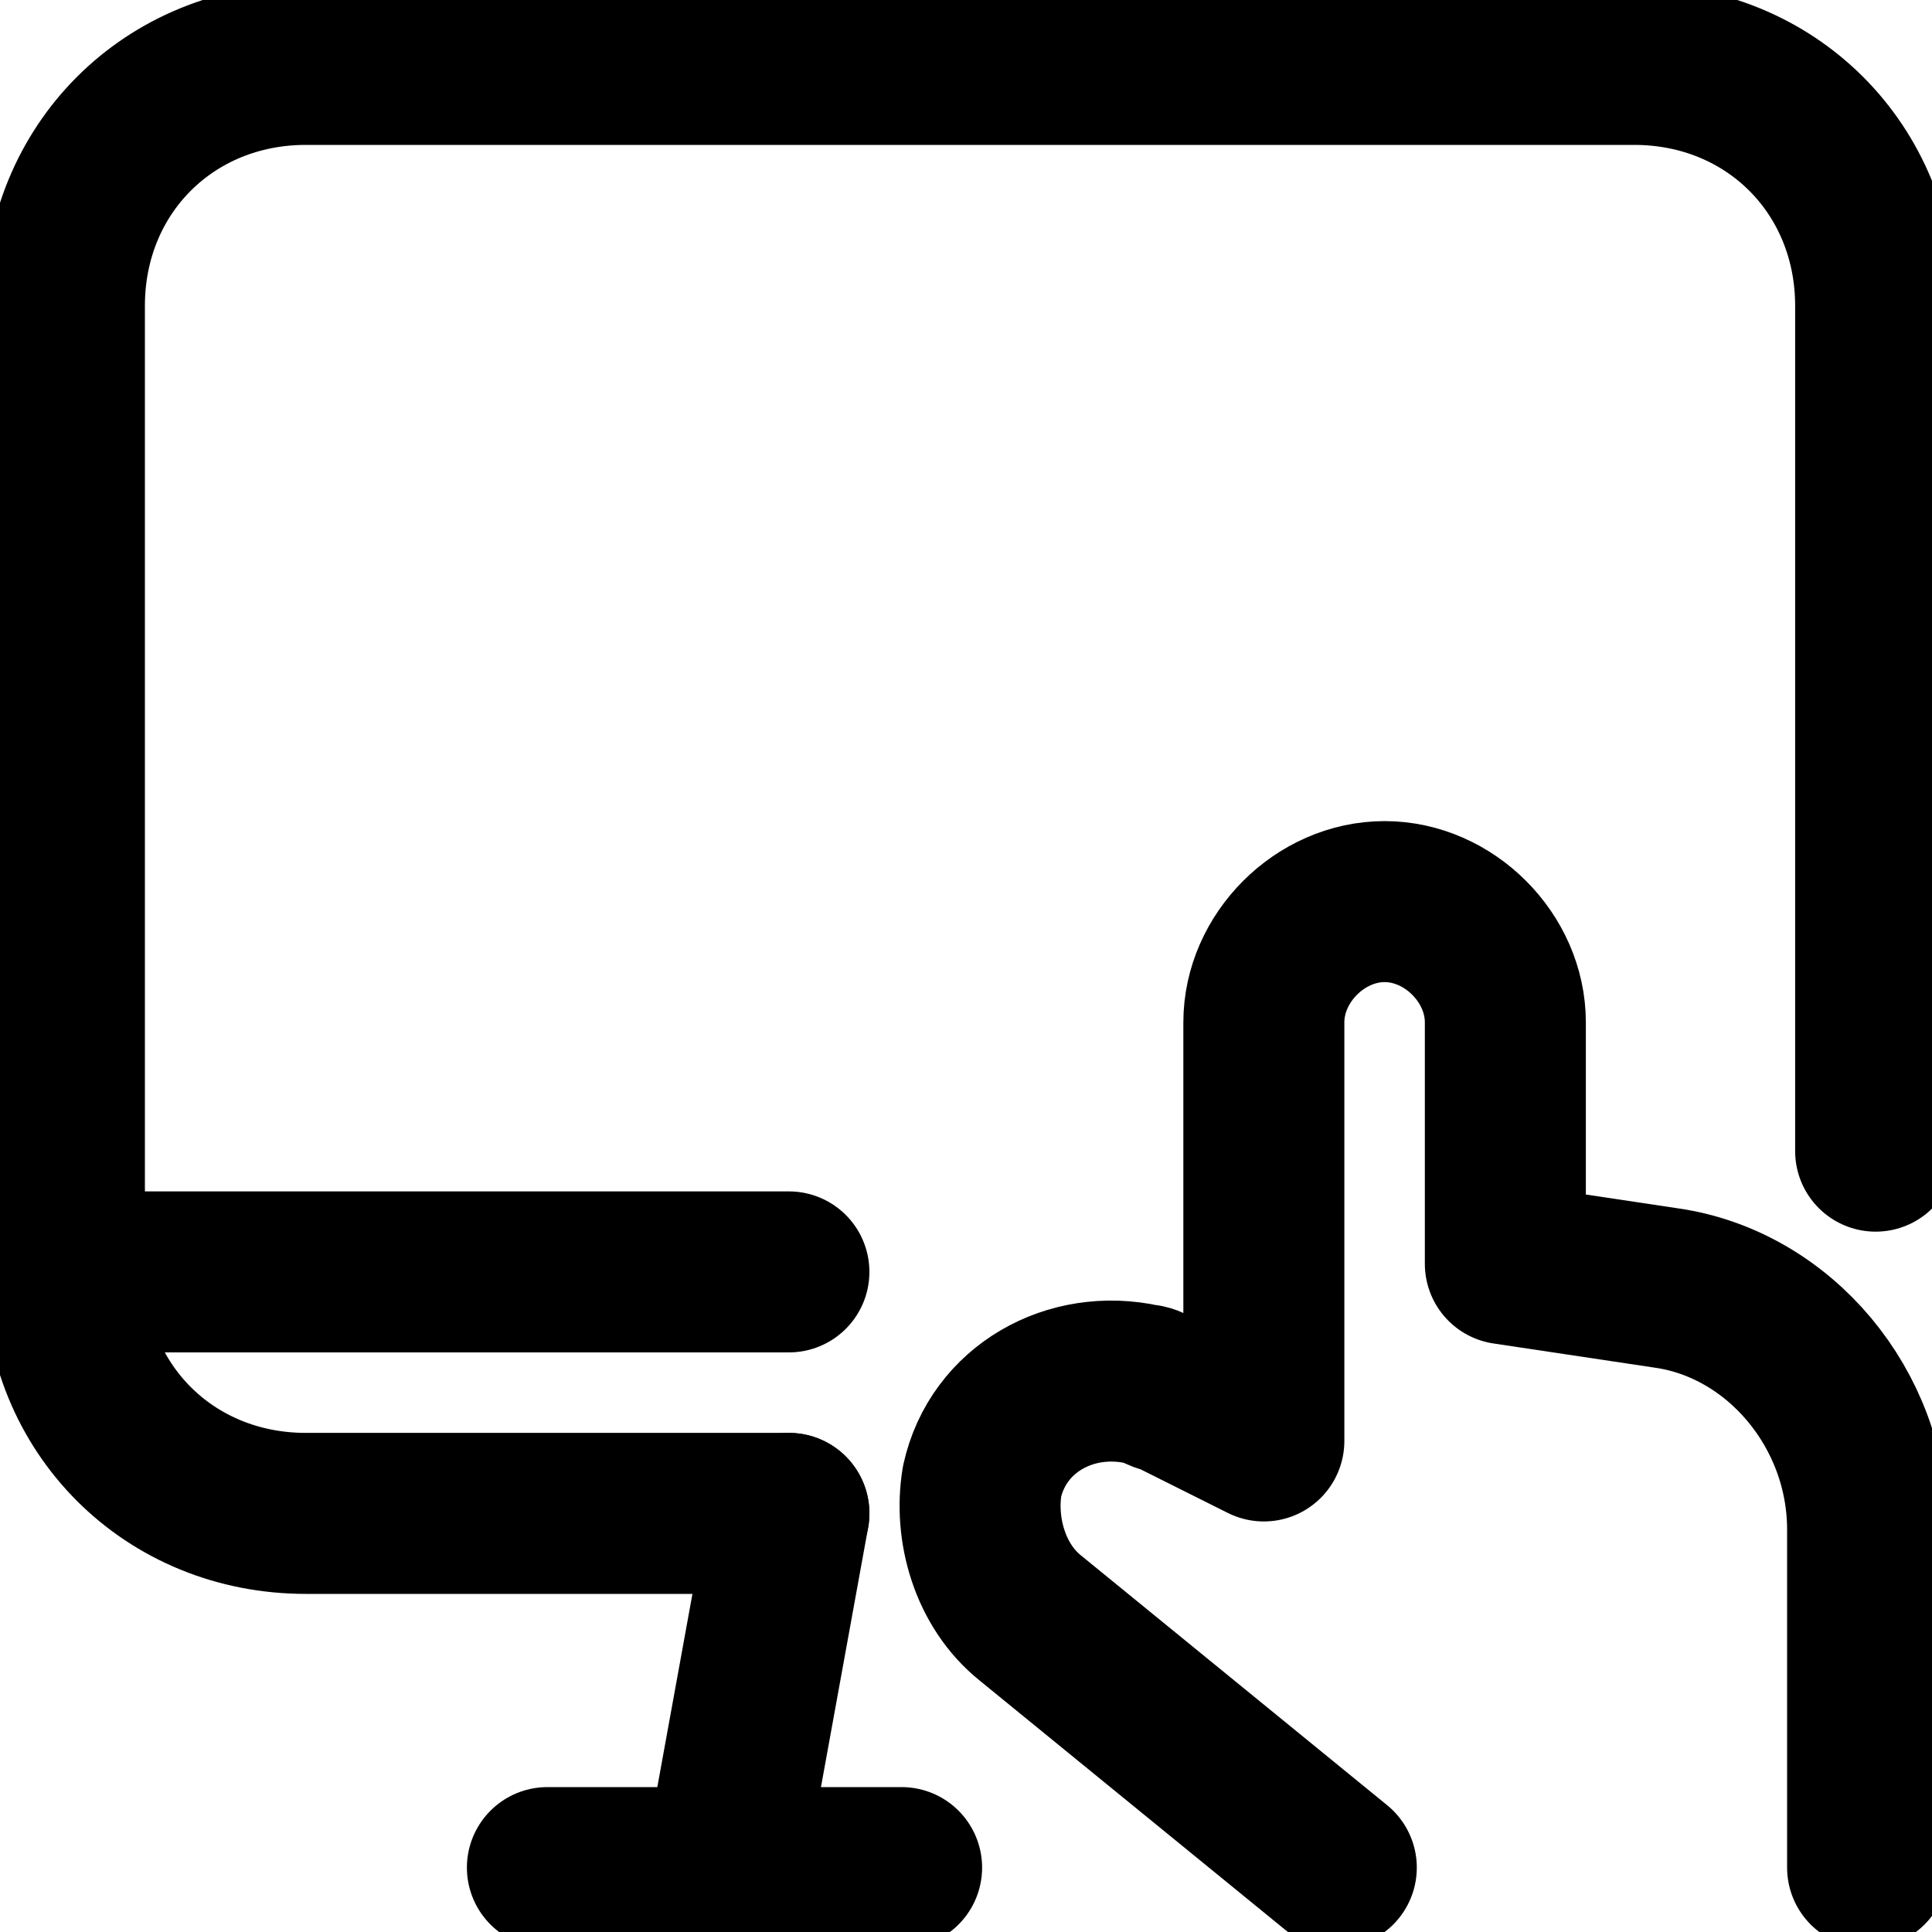
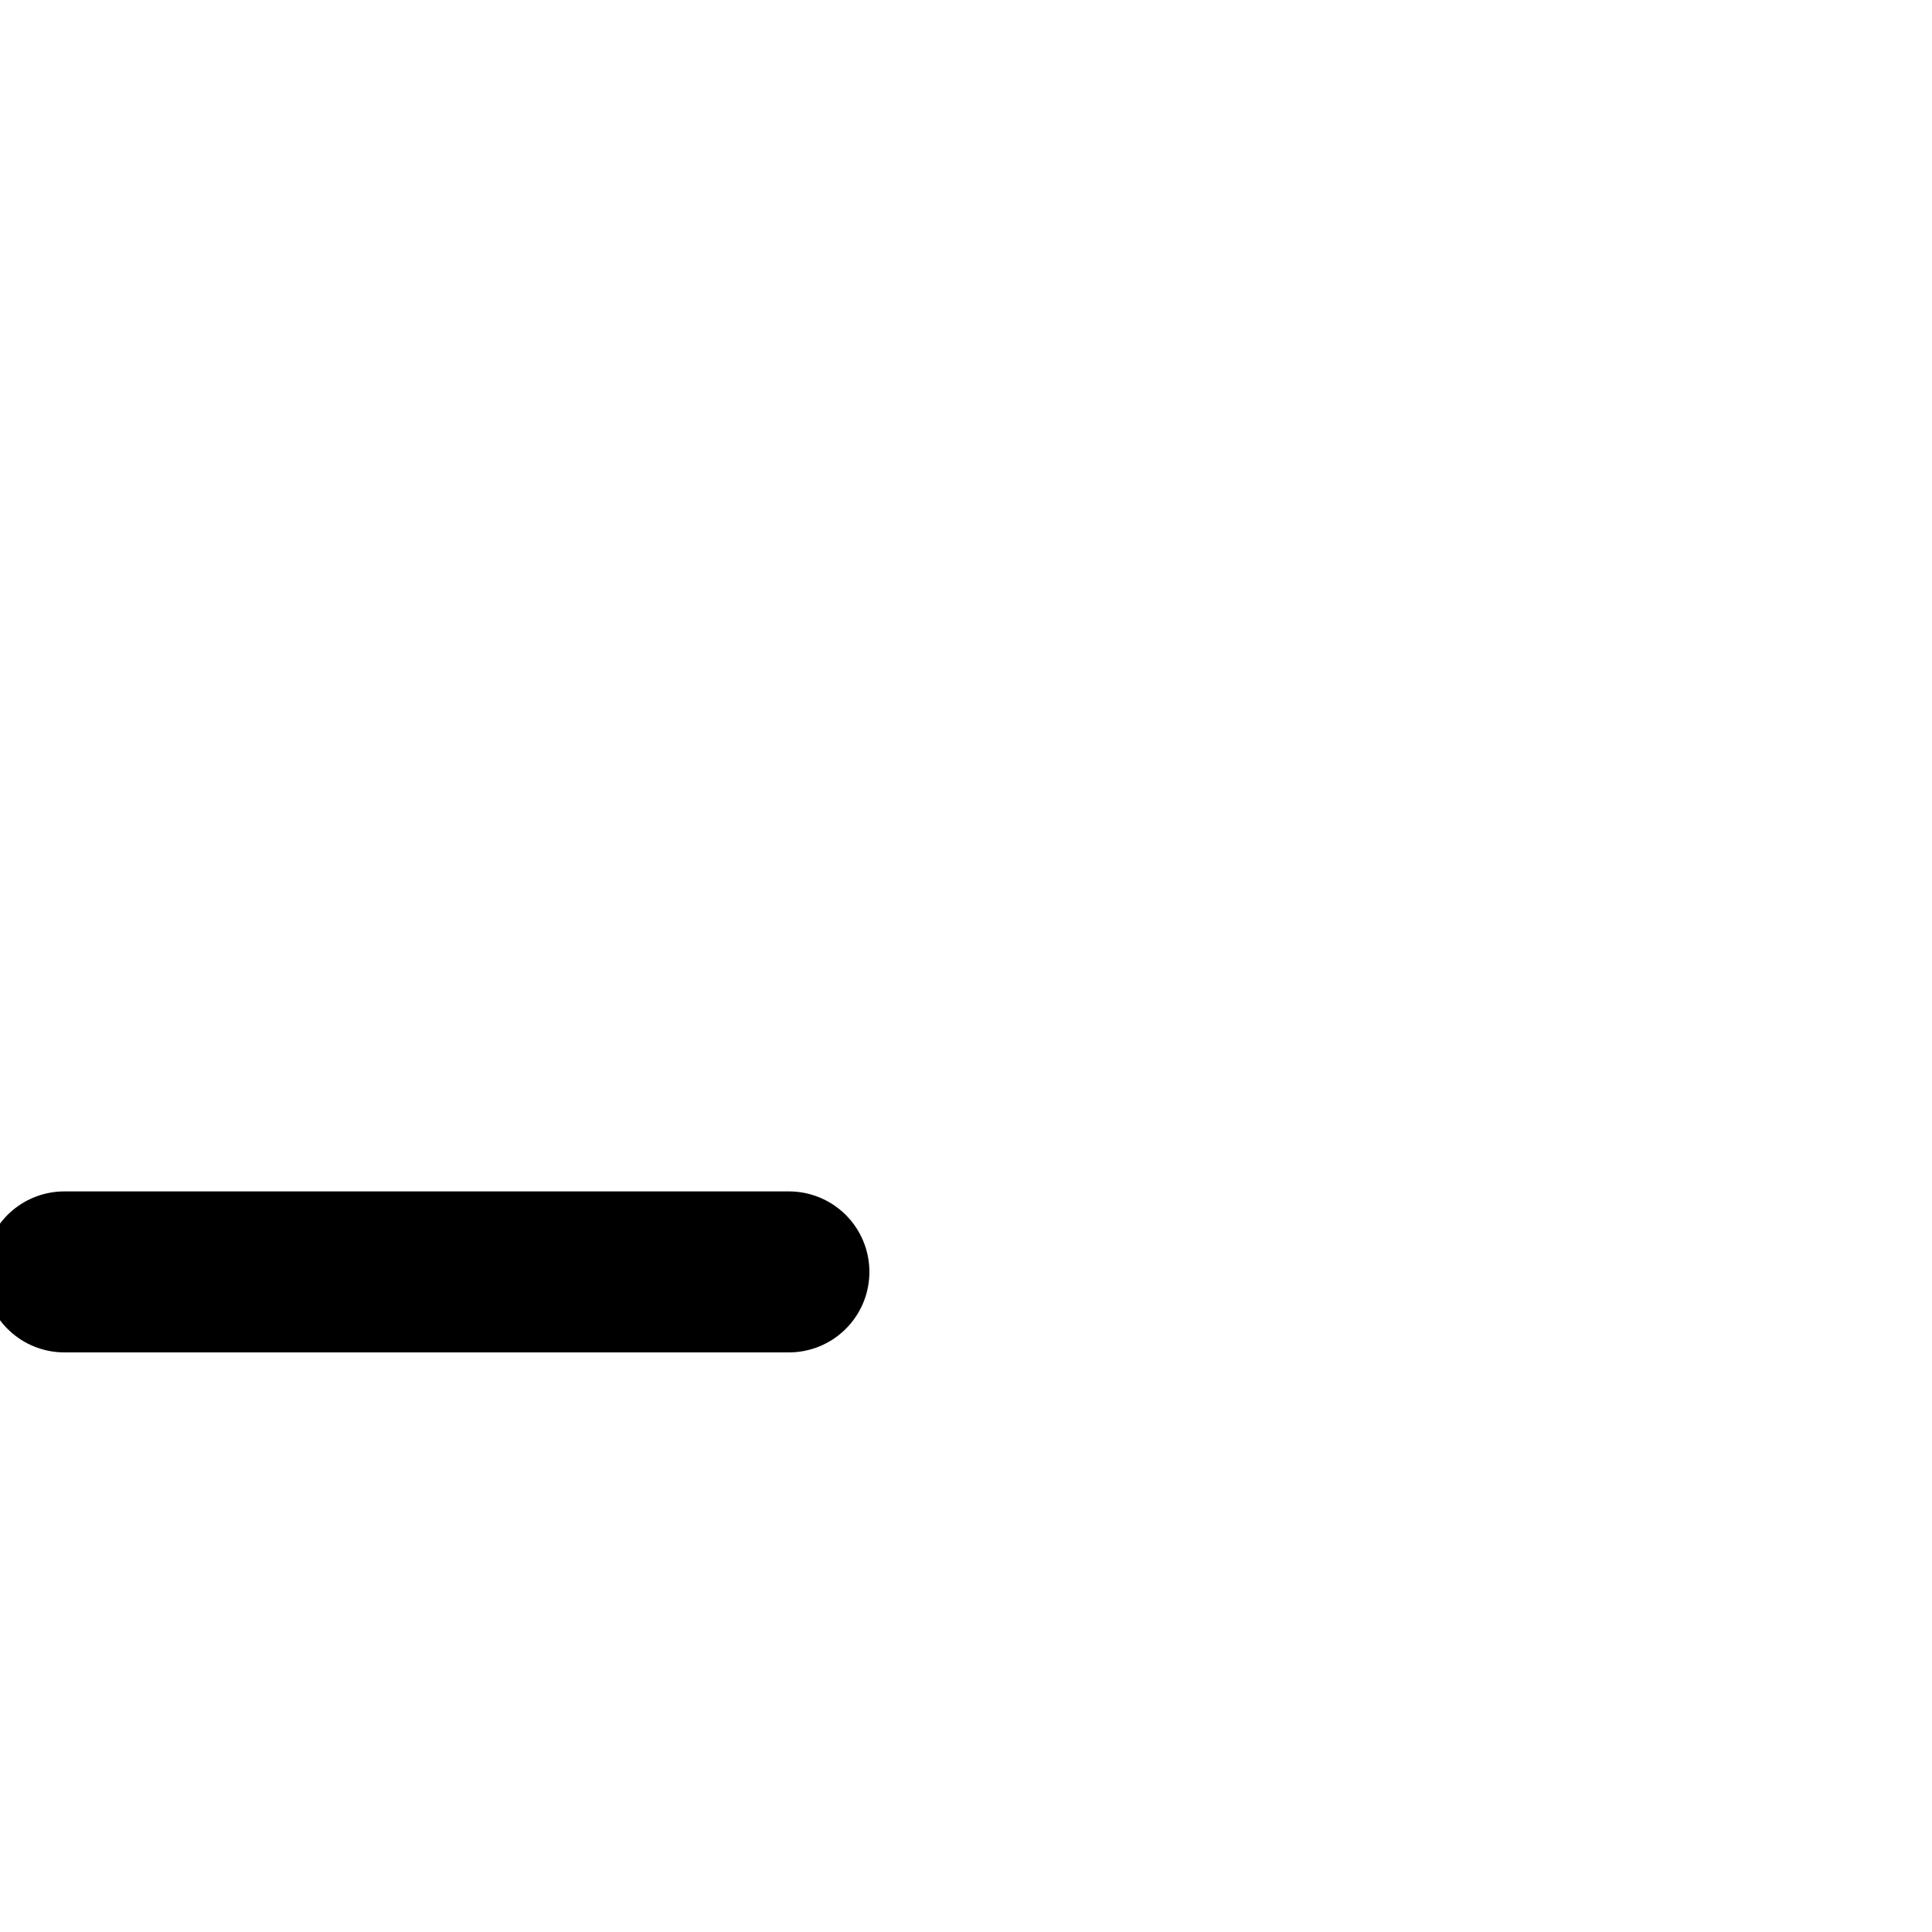
<svg xmlns="http://www.w3.org/2000/svg" version="1.1" id="Layer_1" x="0px" y="0px" viewBox="0 0 24 24" style="enable-background:new 0 0 24 24;" xml:space="preserve">
  <style type="text/css">
	.st0{fill:none;stroke:#000000;stroke-width:2;stroke-linecap:round;stroke-linejoin:round;}
</style>
-   <line class="st0" x1="9" y1="23.2" x2="9.8" y2="18.8" />
-   <line class="st0" x1="6.8" y1="23.2" x2="11.2" y2="23.2" />
-   <path class="st0" d="M9.8,18.8h-6c-1.7,0-3-1.3-3-3l0,0v-12c0-1.7,1.3-3,3-3h16.5c1.7,0,3,1.3,3,3v10.5" />
-   <path class="st0" d="M16.6,23.2l-3.8-3.1c-0.5-0.4-0.7-1.1-0.6-1.7l0,0c0.2-0.9,1.1-1.4,2-1.2c0.1,0,0.2,0.1,0.3,0.1l1.2,0.6v-5.2  c0-0.8,0.7-1.5,1.5-1.5l0,0c0.8,0,1.5,0.7,1.5,1.5v3l2,0.3c1.4,0.2,2.5,1.5,2.5,3v4.2" />
  <line class="st0" x1="0.8" y1="15.8" x2="9.8" y2="15.8" />
</svg>